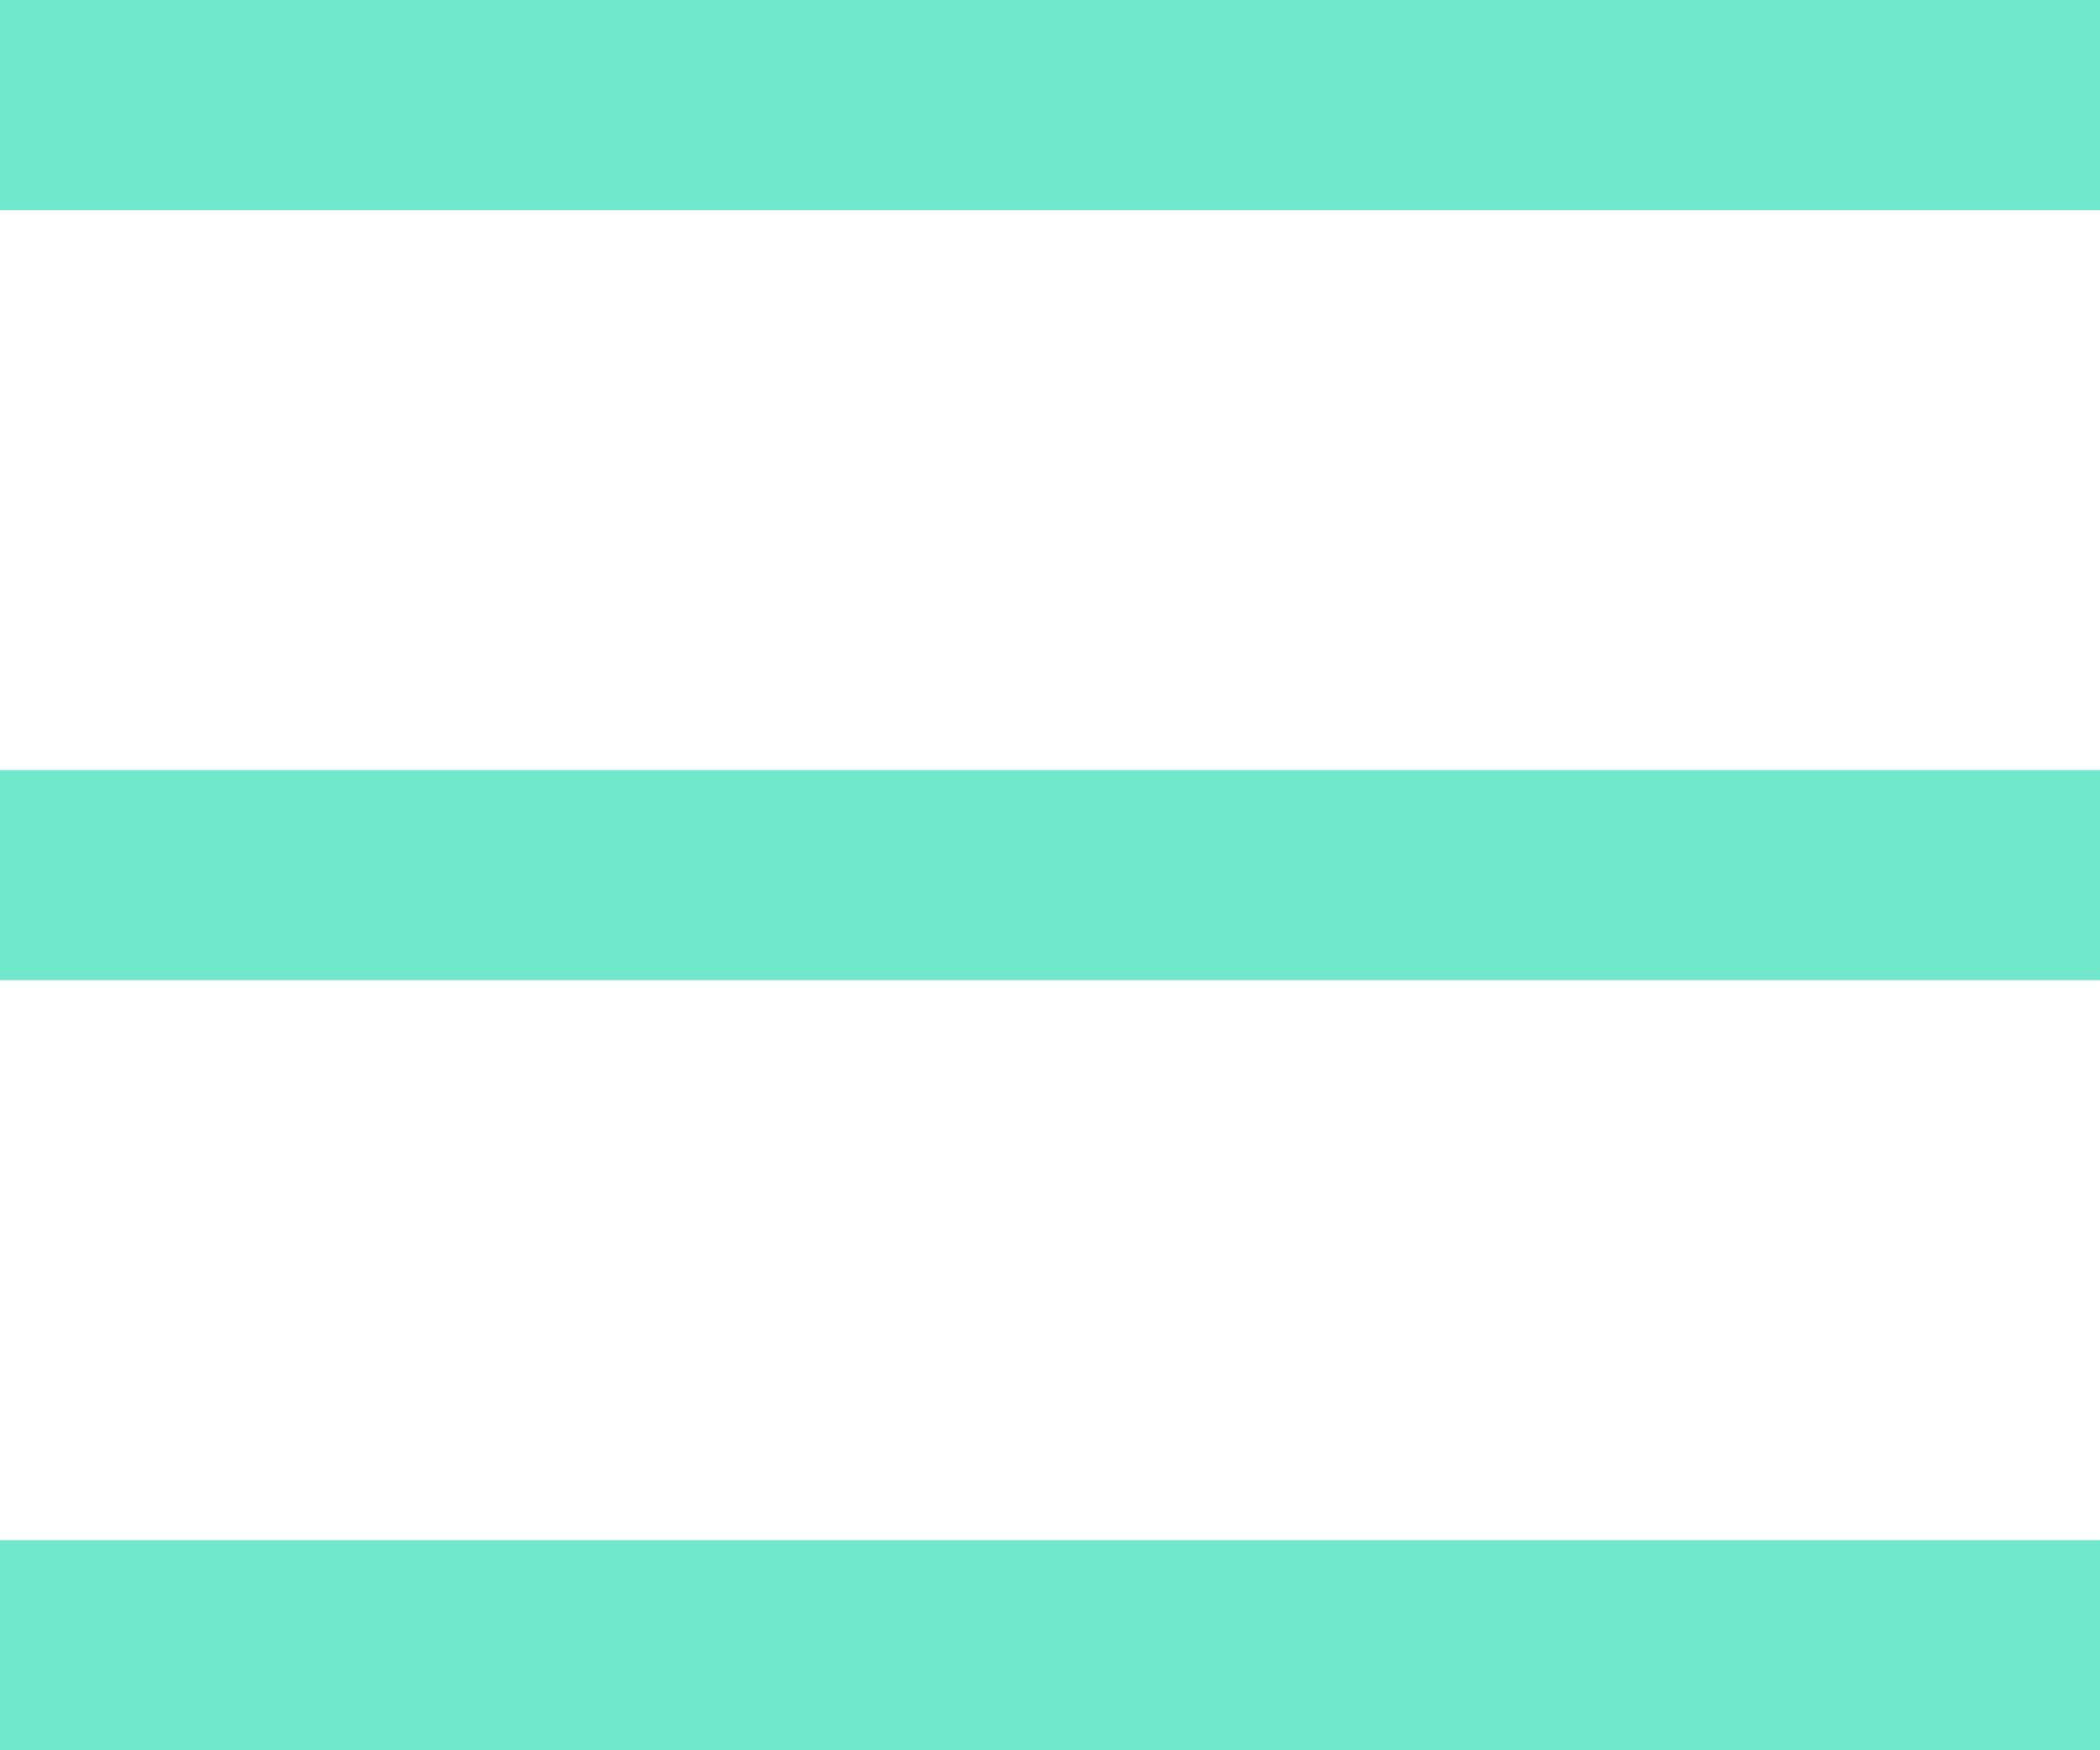
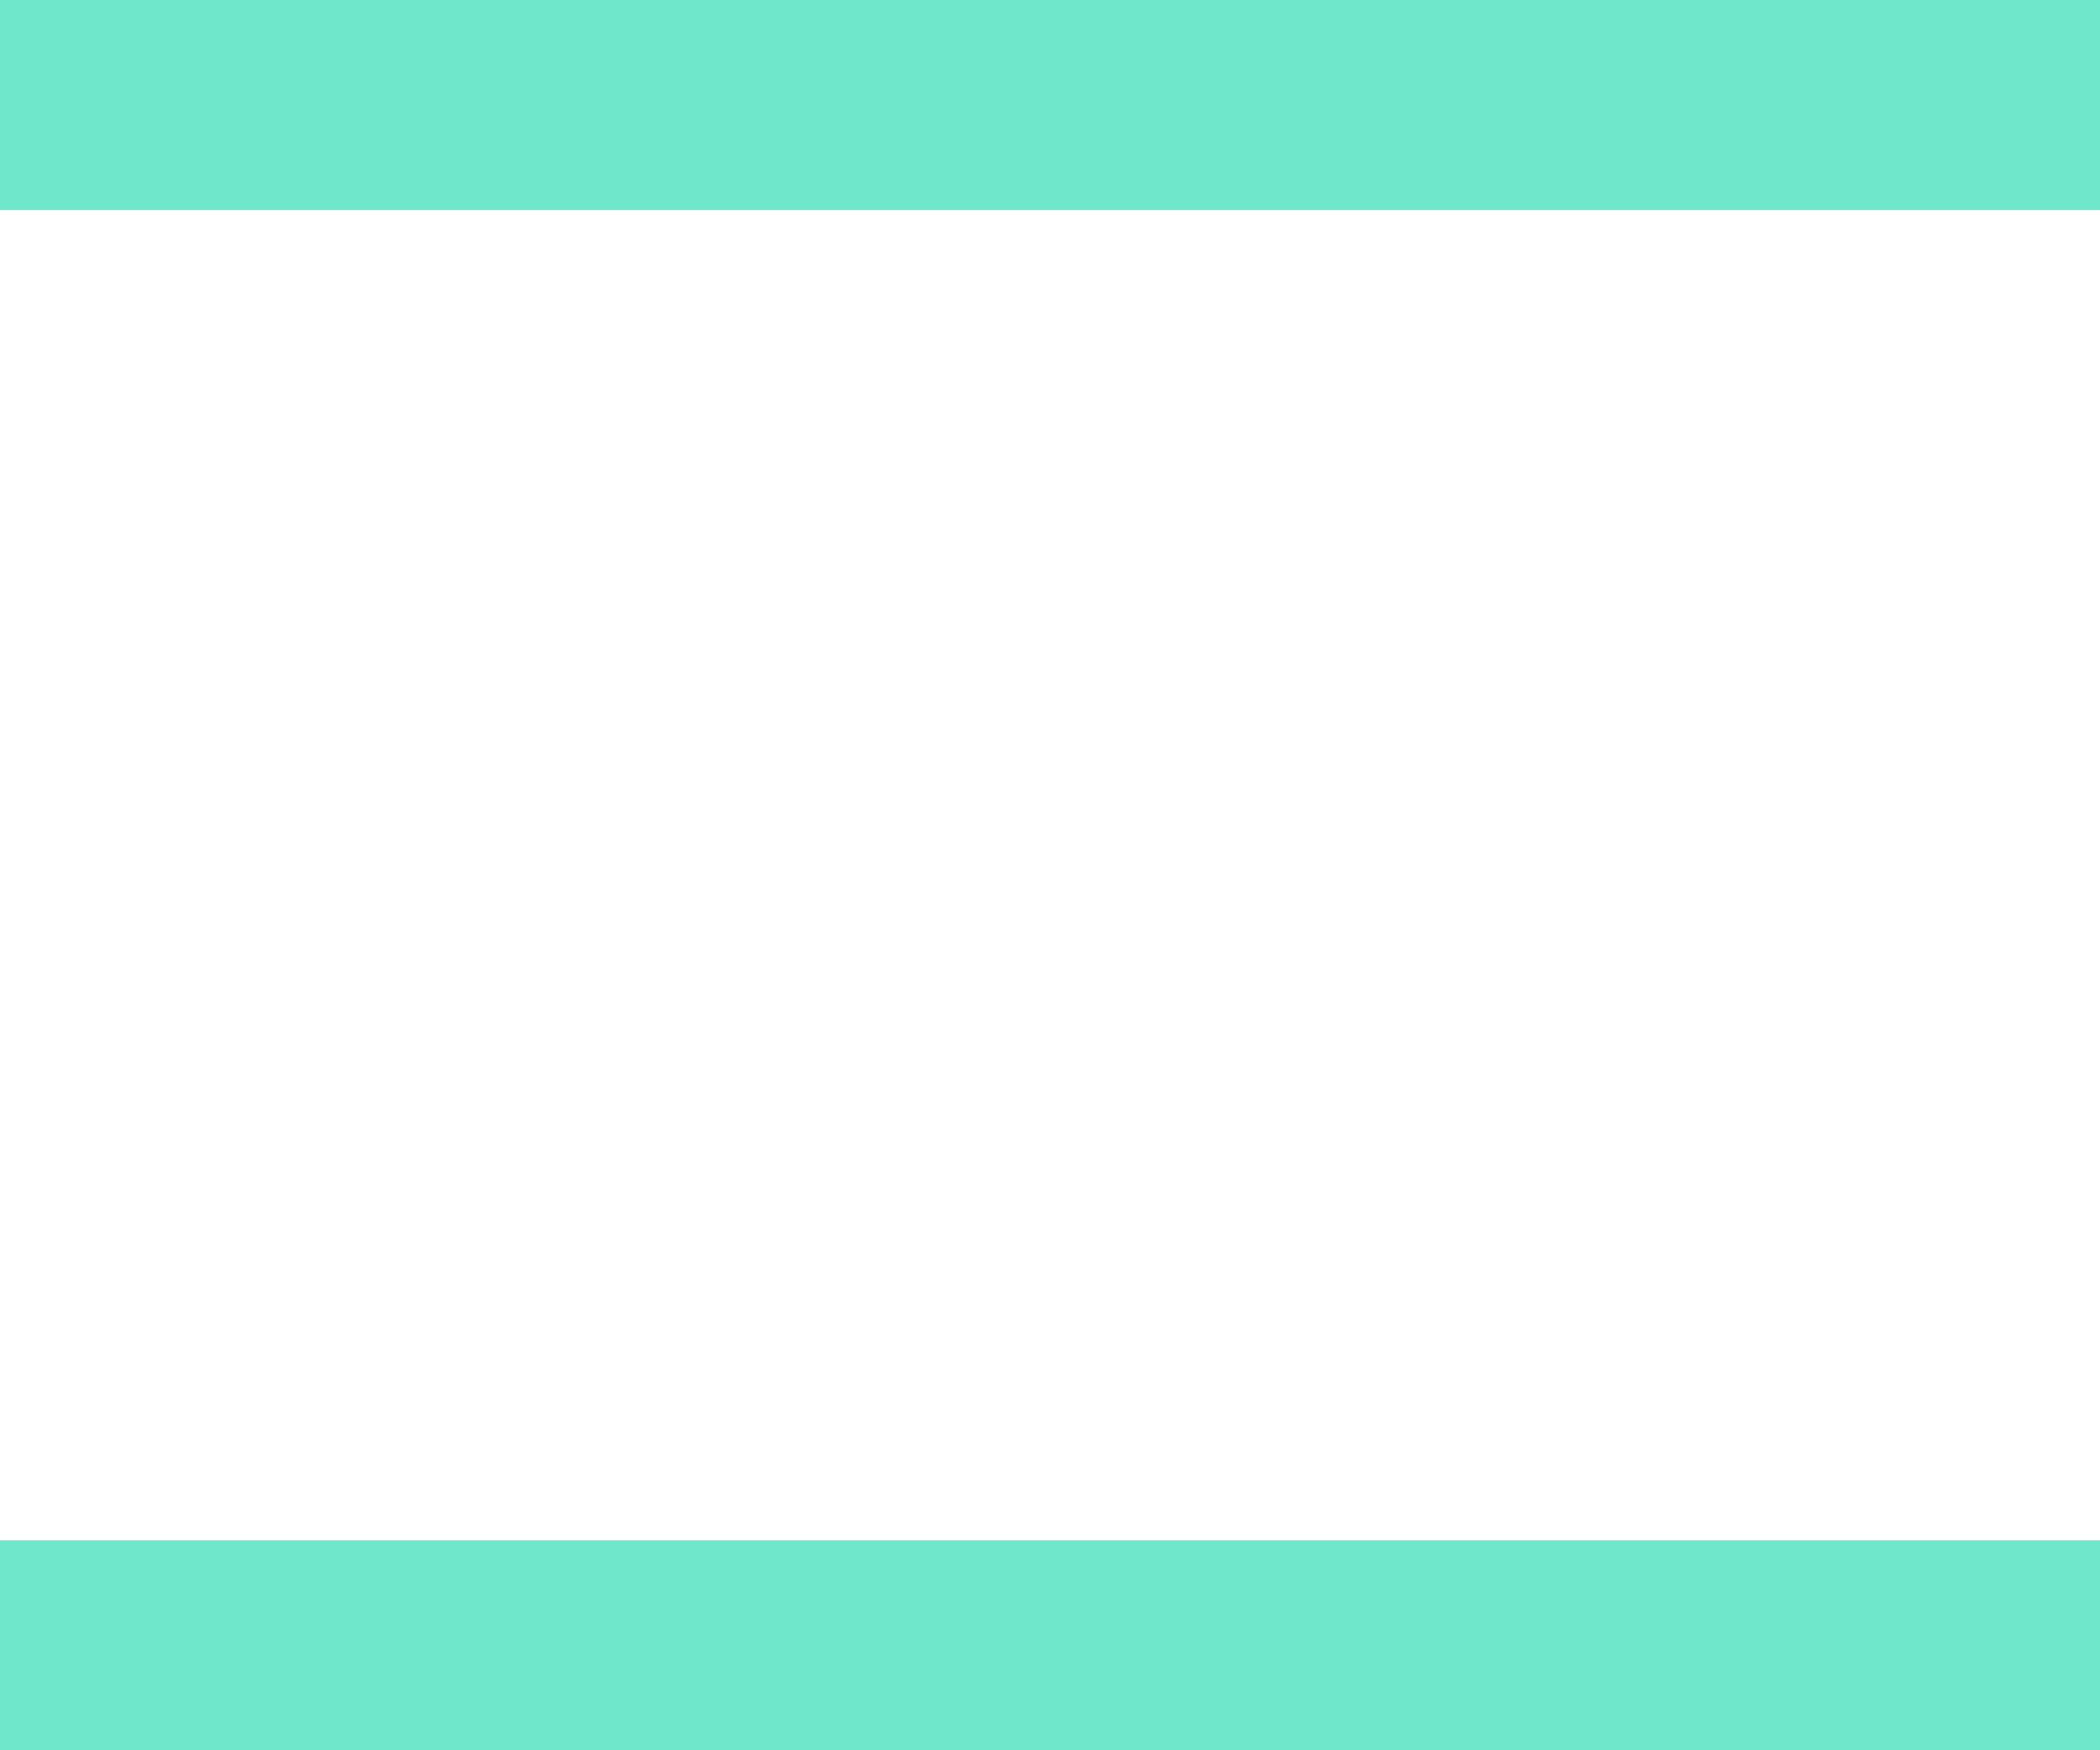
<svg xmlns="http://www.w3.org/2000/svg" id="uuid-b302cc78-b6ba-4b44-b2af-f1b3a7e20159" viewBox="0 0 30 25">
  <defs>
    <style>.uuid-4255062b-ae15-46a5-ab7b-6c59008b63fe{fill:#6fe7cb;}</style>
  </defs>
  <rect class="uuid-4255062b-ae15-46a5-ab7b-6c59008b63fe" width="30" height="3" />
-   <rect class="uuid-4255062b-ae15-46a5-ab7b-6c59008b63fe" y="11" width="30" height="3" />
  <rect class="uuid-4255062b-ae15-46a5-ab7b-6c59008b63fe" y="22" width="30" height="3" />
</svg>